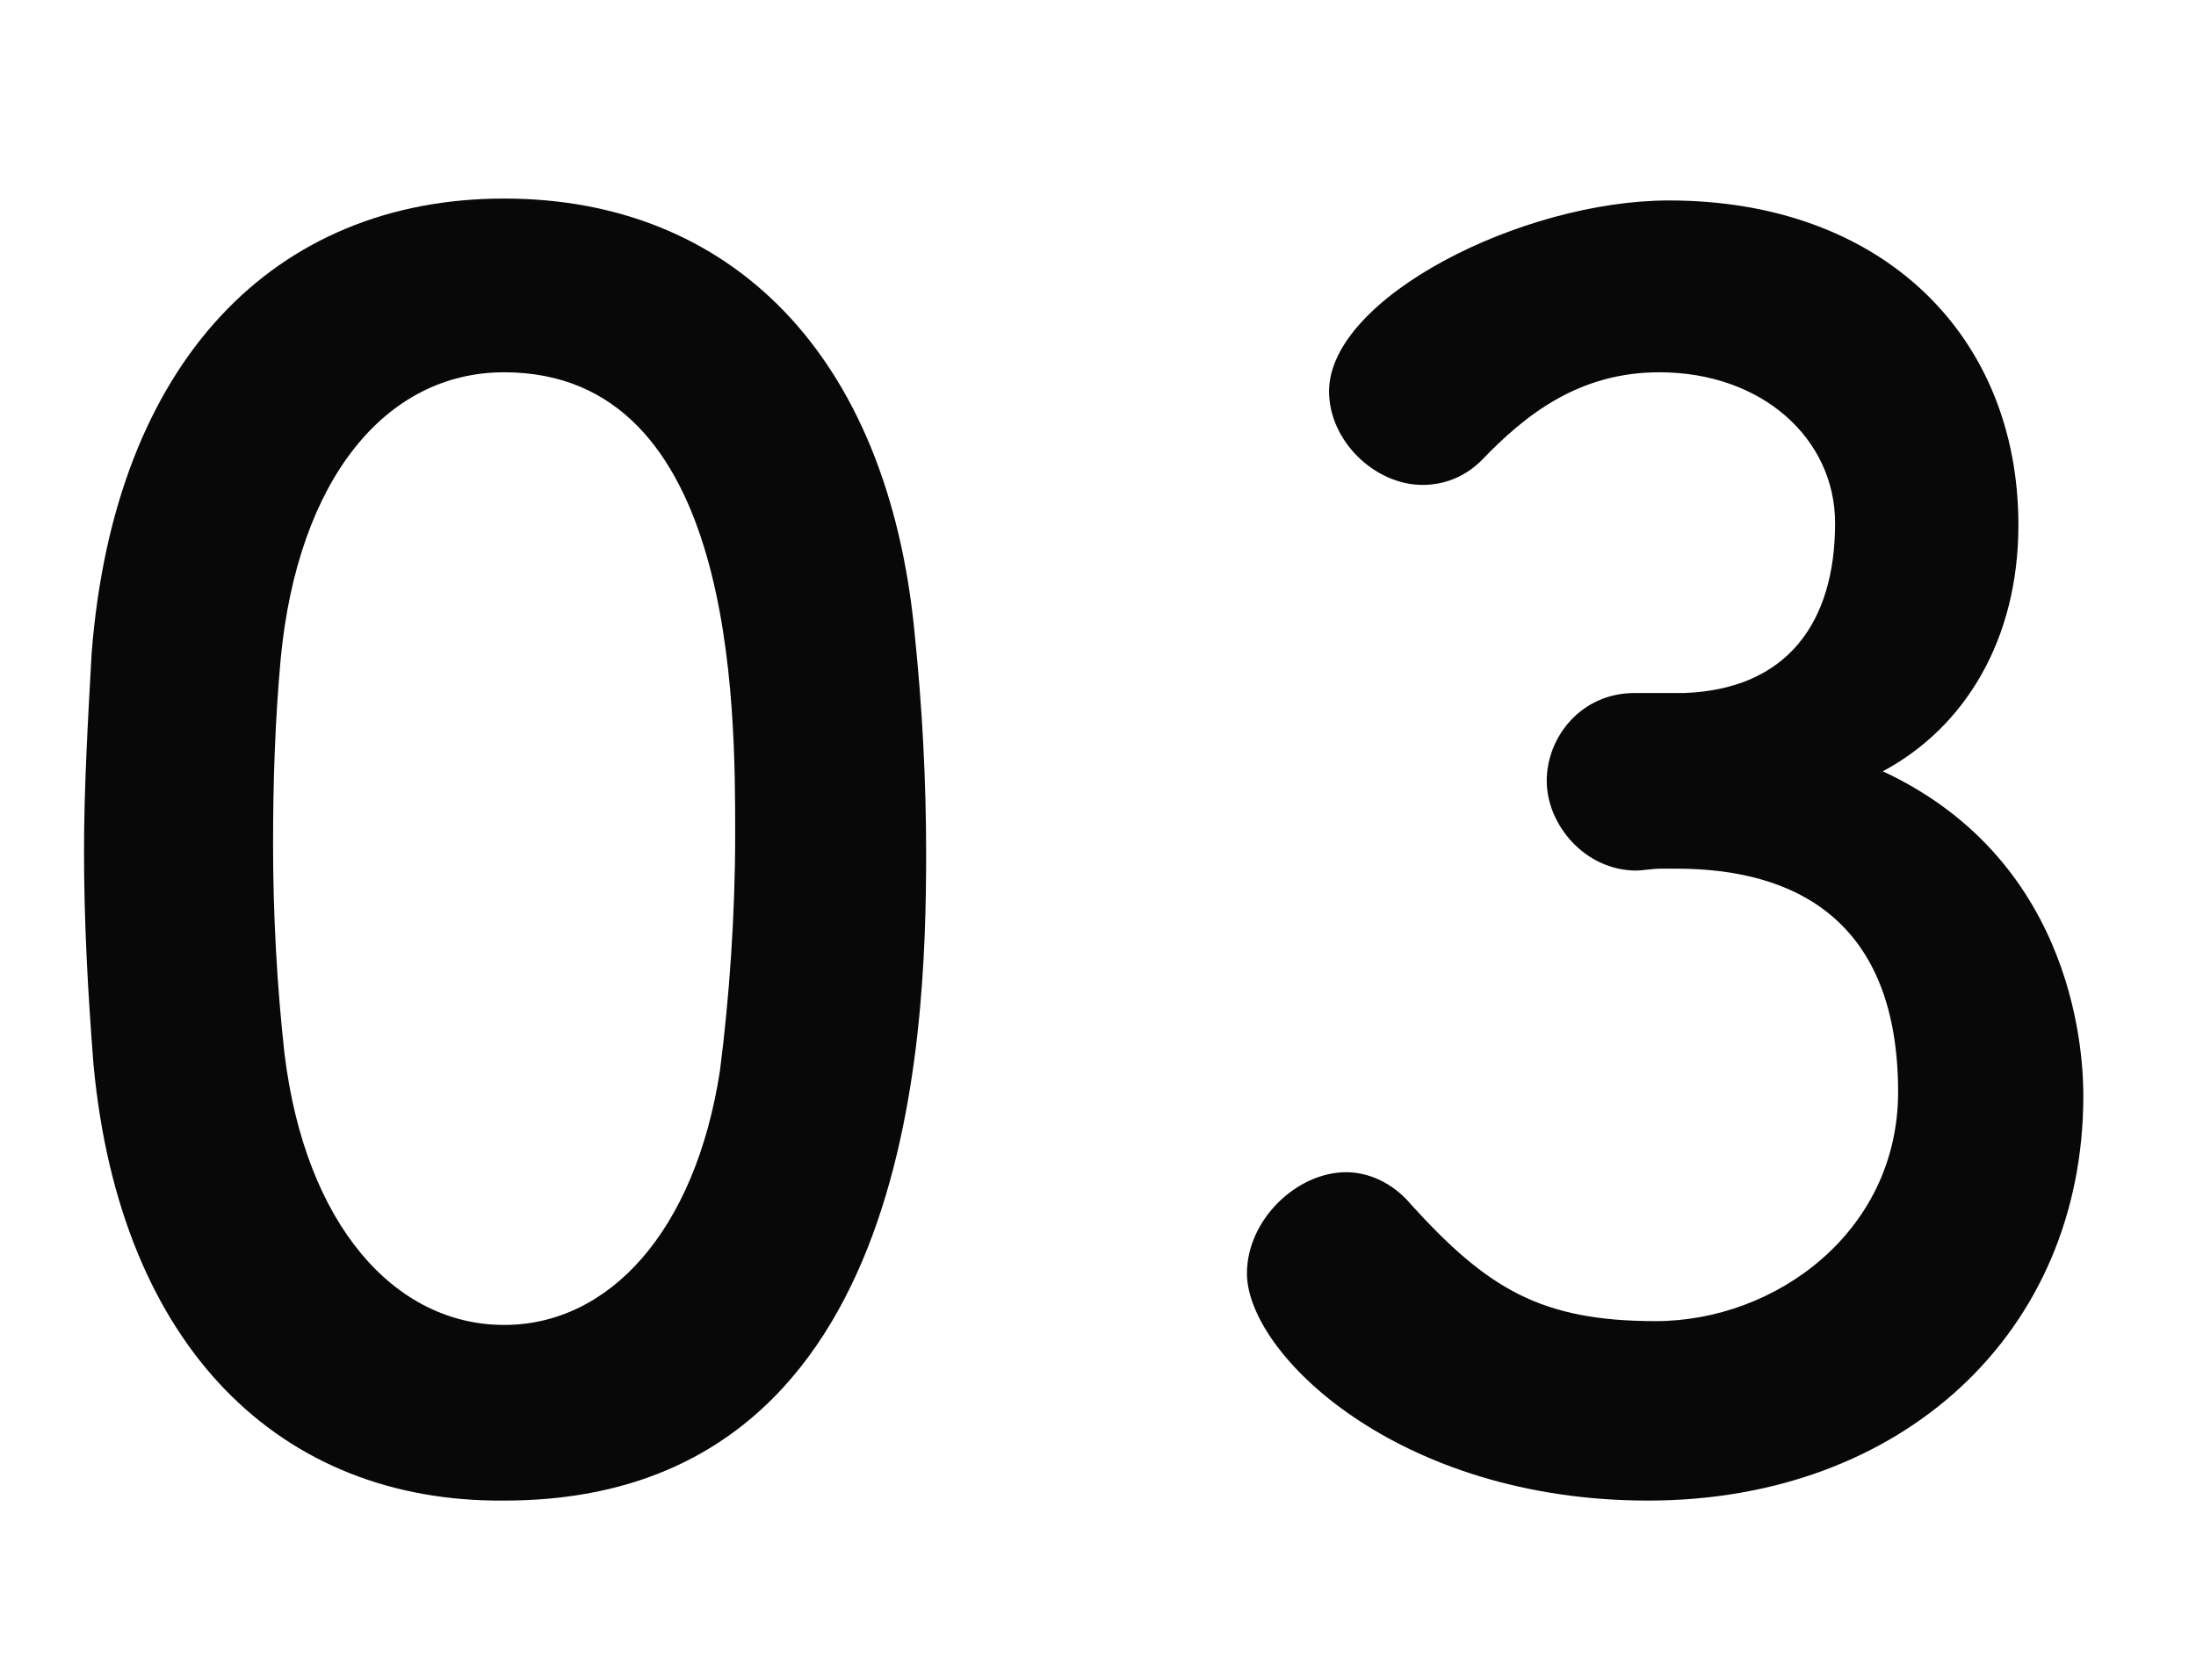
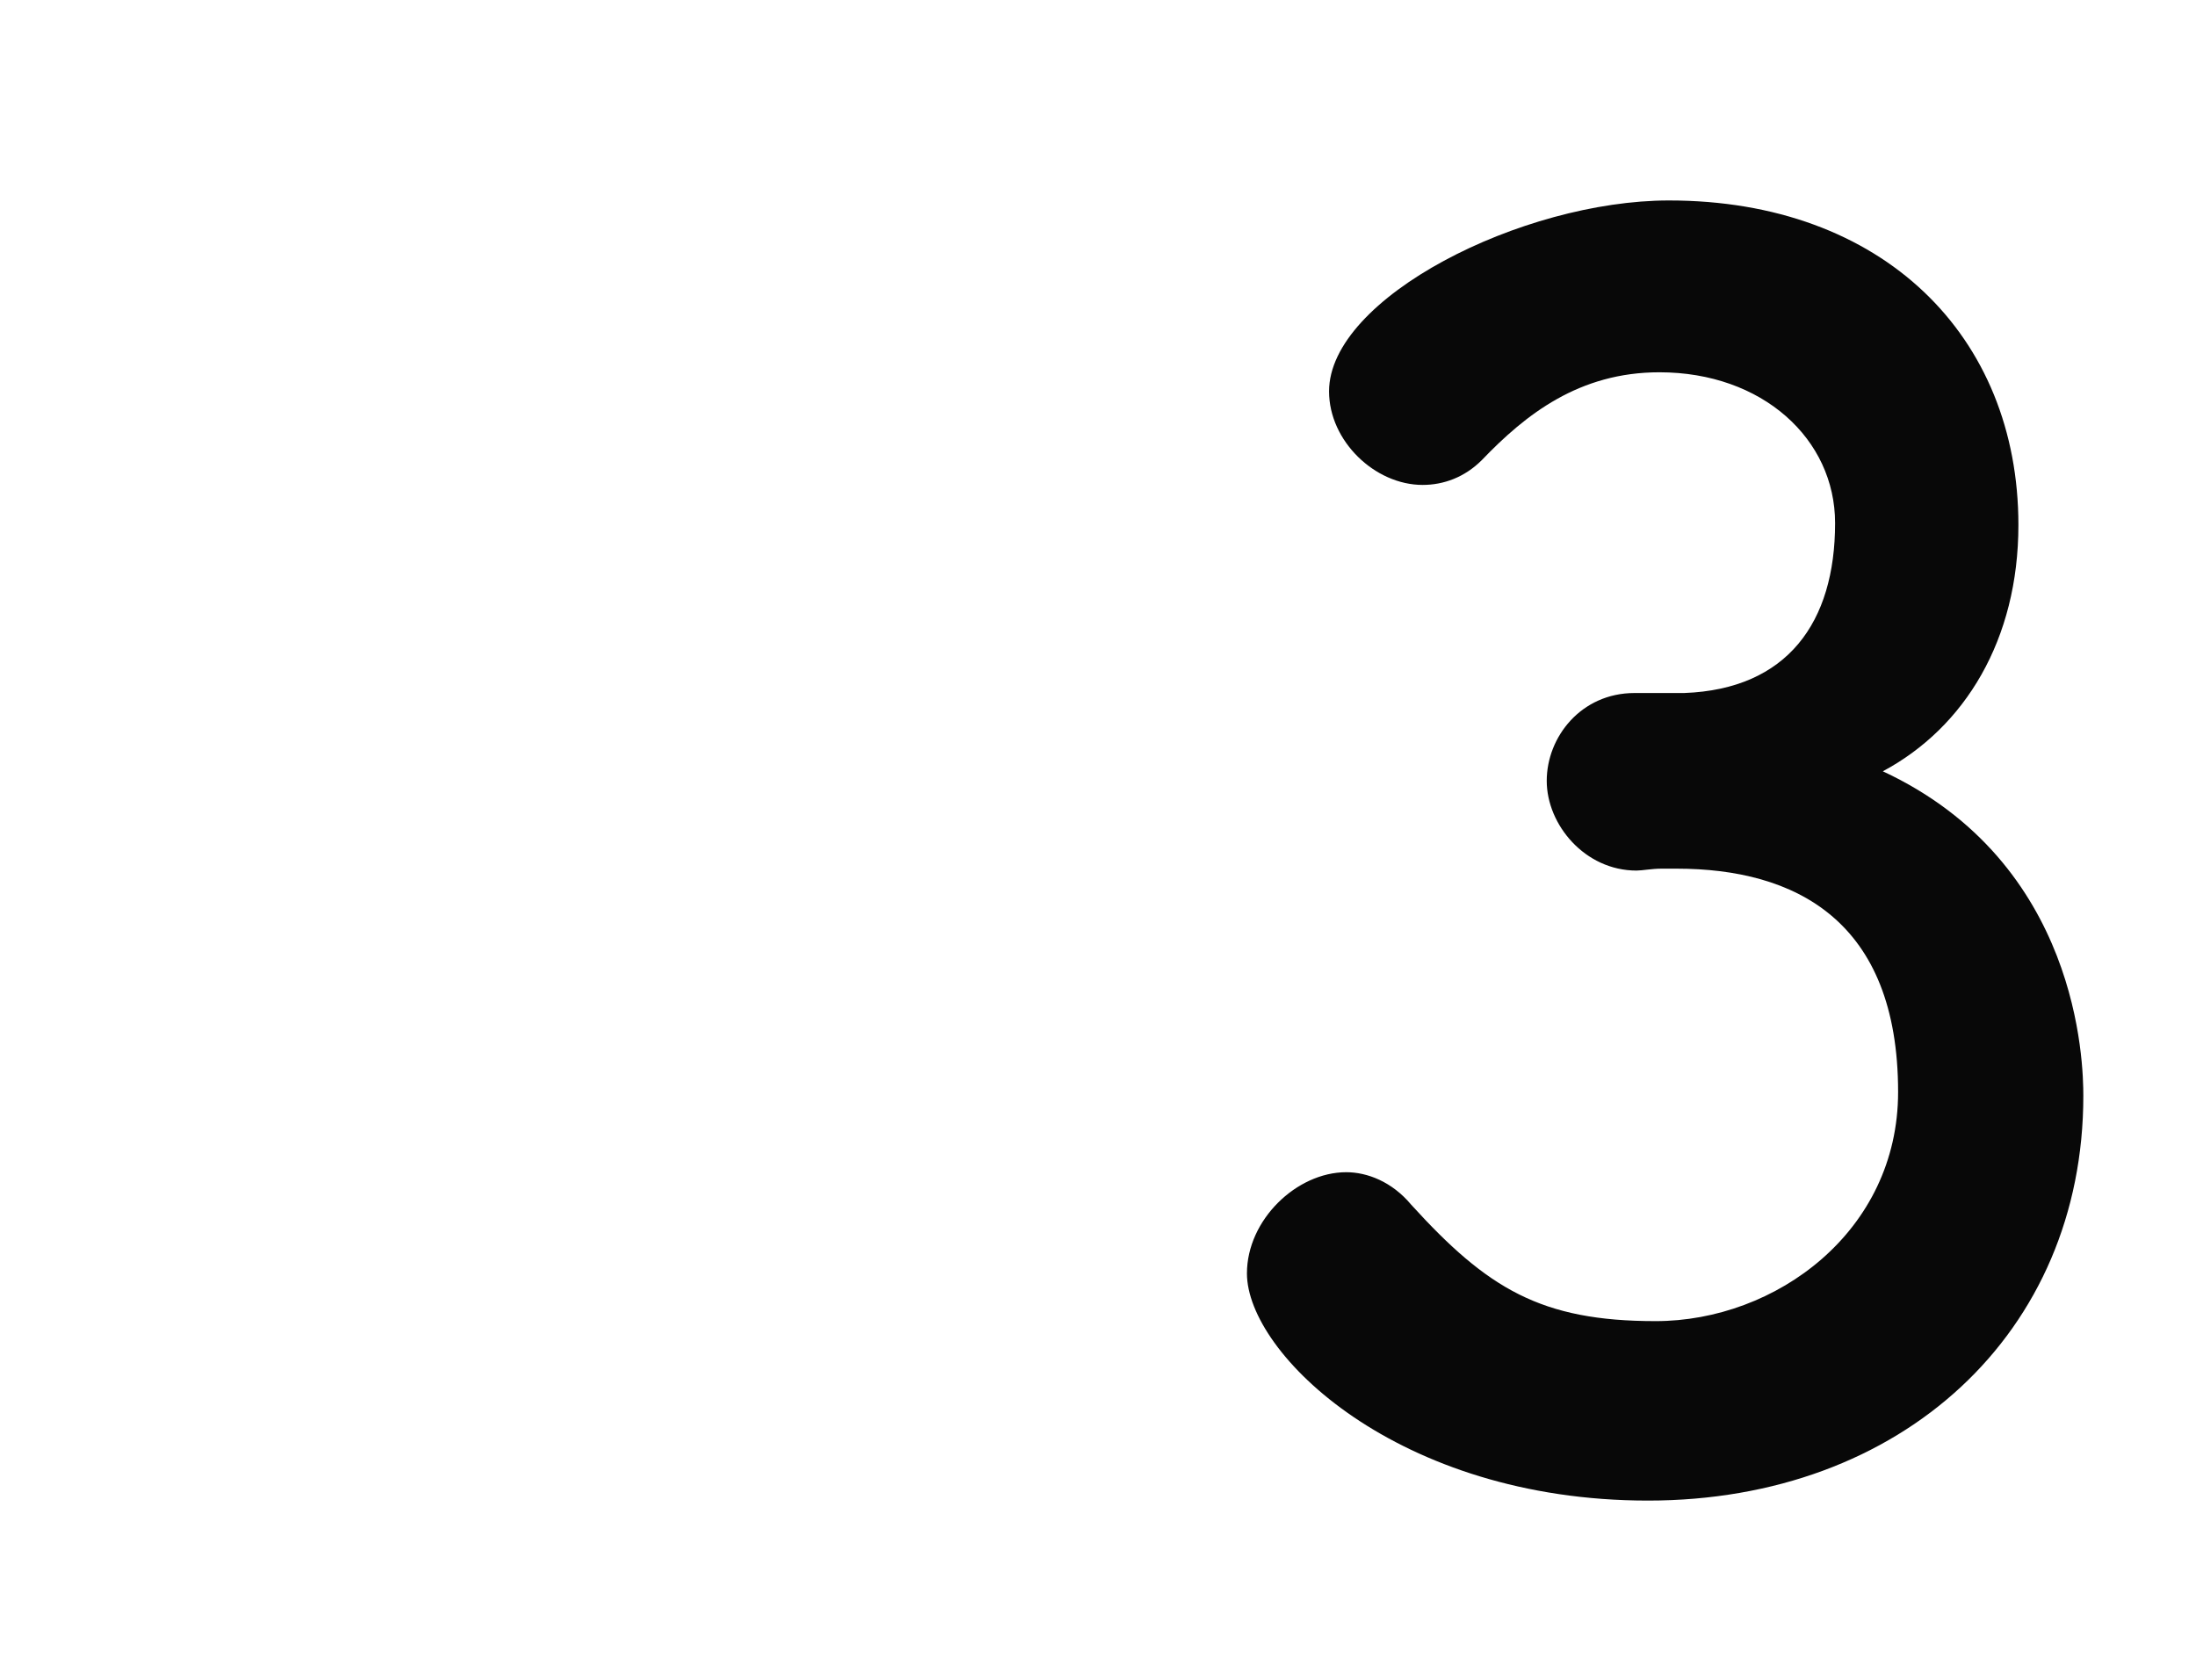
<svg xmlns="http://www.w3.org/2000/svg" version="1.1" id="レイヤー_1" x="0px" y="0px" viewBox="0 0 115 88" style="enable-background:new 0 0 115 88;" xml:space="preserve">
  <style type="text/css">
	.st0{enable-background:new    ;}
	.st1{fill:#080808;}
</style>
  <g class="st0">
-     <path class="st1" d="M4.9,55.8C4.6,52,4.4,48.3,4.4,44.6c0-3.3,0.2-6.8,0.4-10.4c1.2-15.3,9.6-23.8,21.6-23.8   c11.8,0,20.1,8.1,21.5,22.8c0.4,3.9,0.6,7.7,0.6,11.5c0,9.9-0.8,33.9-22.1,33.9C14.7,78.7,6.3,70.6,4.9,55.8z M37.7,56.1   c0.5-3.9,0.8-8.2,0.8-12.4c0-6.8,0-24.2-12.1-24.2c-6.2,0-10.8,5.6-11.7,15c-0.3,3.3-0.4,6.5-0.4,9.7c0,3.7,0.2,7.4,0.6,11   c1.1,9,5.8,14.2,11.5,14.2C31.9,69.4,36.4,64.5,37.7,56.1z" />
    <path class="st1" d="M88.2,36.3c5.4-0.2,7.9-3.7,7.9-8.9c0-4.4-3.8-7.9-9.2-7.9c-4.2,0-7,2.2-9.3,4.6c-0.9,0.9-2,1.3-3.1,1.3   c-2.5,0-4.9-2.3-4.9-4.9c0-4.9,10.1-10,17.8-10c11.2,0,18.3,7.1,18.3,17c0,6-2.8,10.6-7.1,12.9c10.3,4.8,10.5,15.3,10.5,17   c0,12.4-9.5,21.2-22.8,21.2c-13.1,0-21-7.7-21-11.9c0-2.8,2.6-5.3,5.2-5.3c1.1,0,2.4,0.5,3.4,1.7c4,4.4,6.8,6.1,12.8,6.1   c6.3,0,12.7-4.7,12.7-12c0-9-5.4-11.7-11.6-11.7c-0.3,0-0.5,0-0.8,0c-0.5,0-1,0.1-1.3,0.1c-2.7,0-4.7-2.4-4.7-4.7s1.8-4.6,4.6-4.6   H88.2z" />
  </g>
</svg>